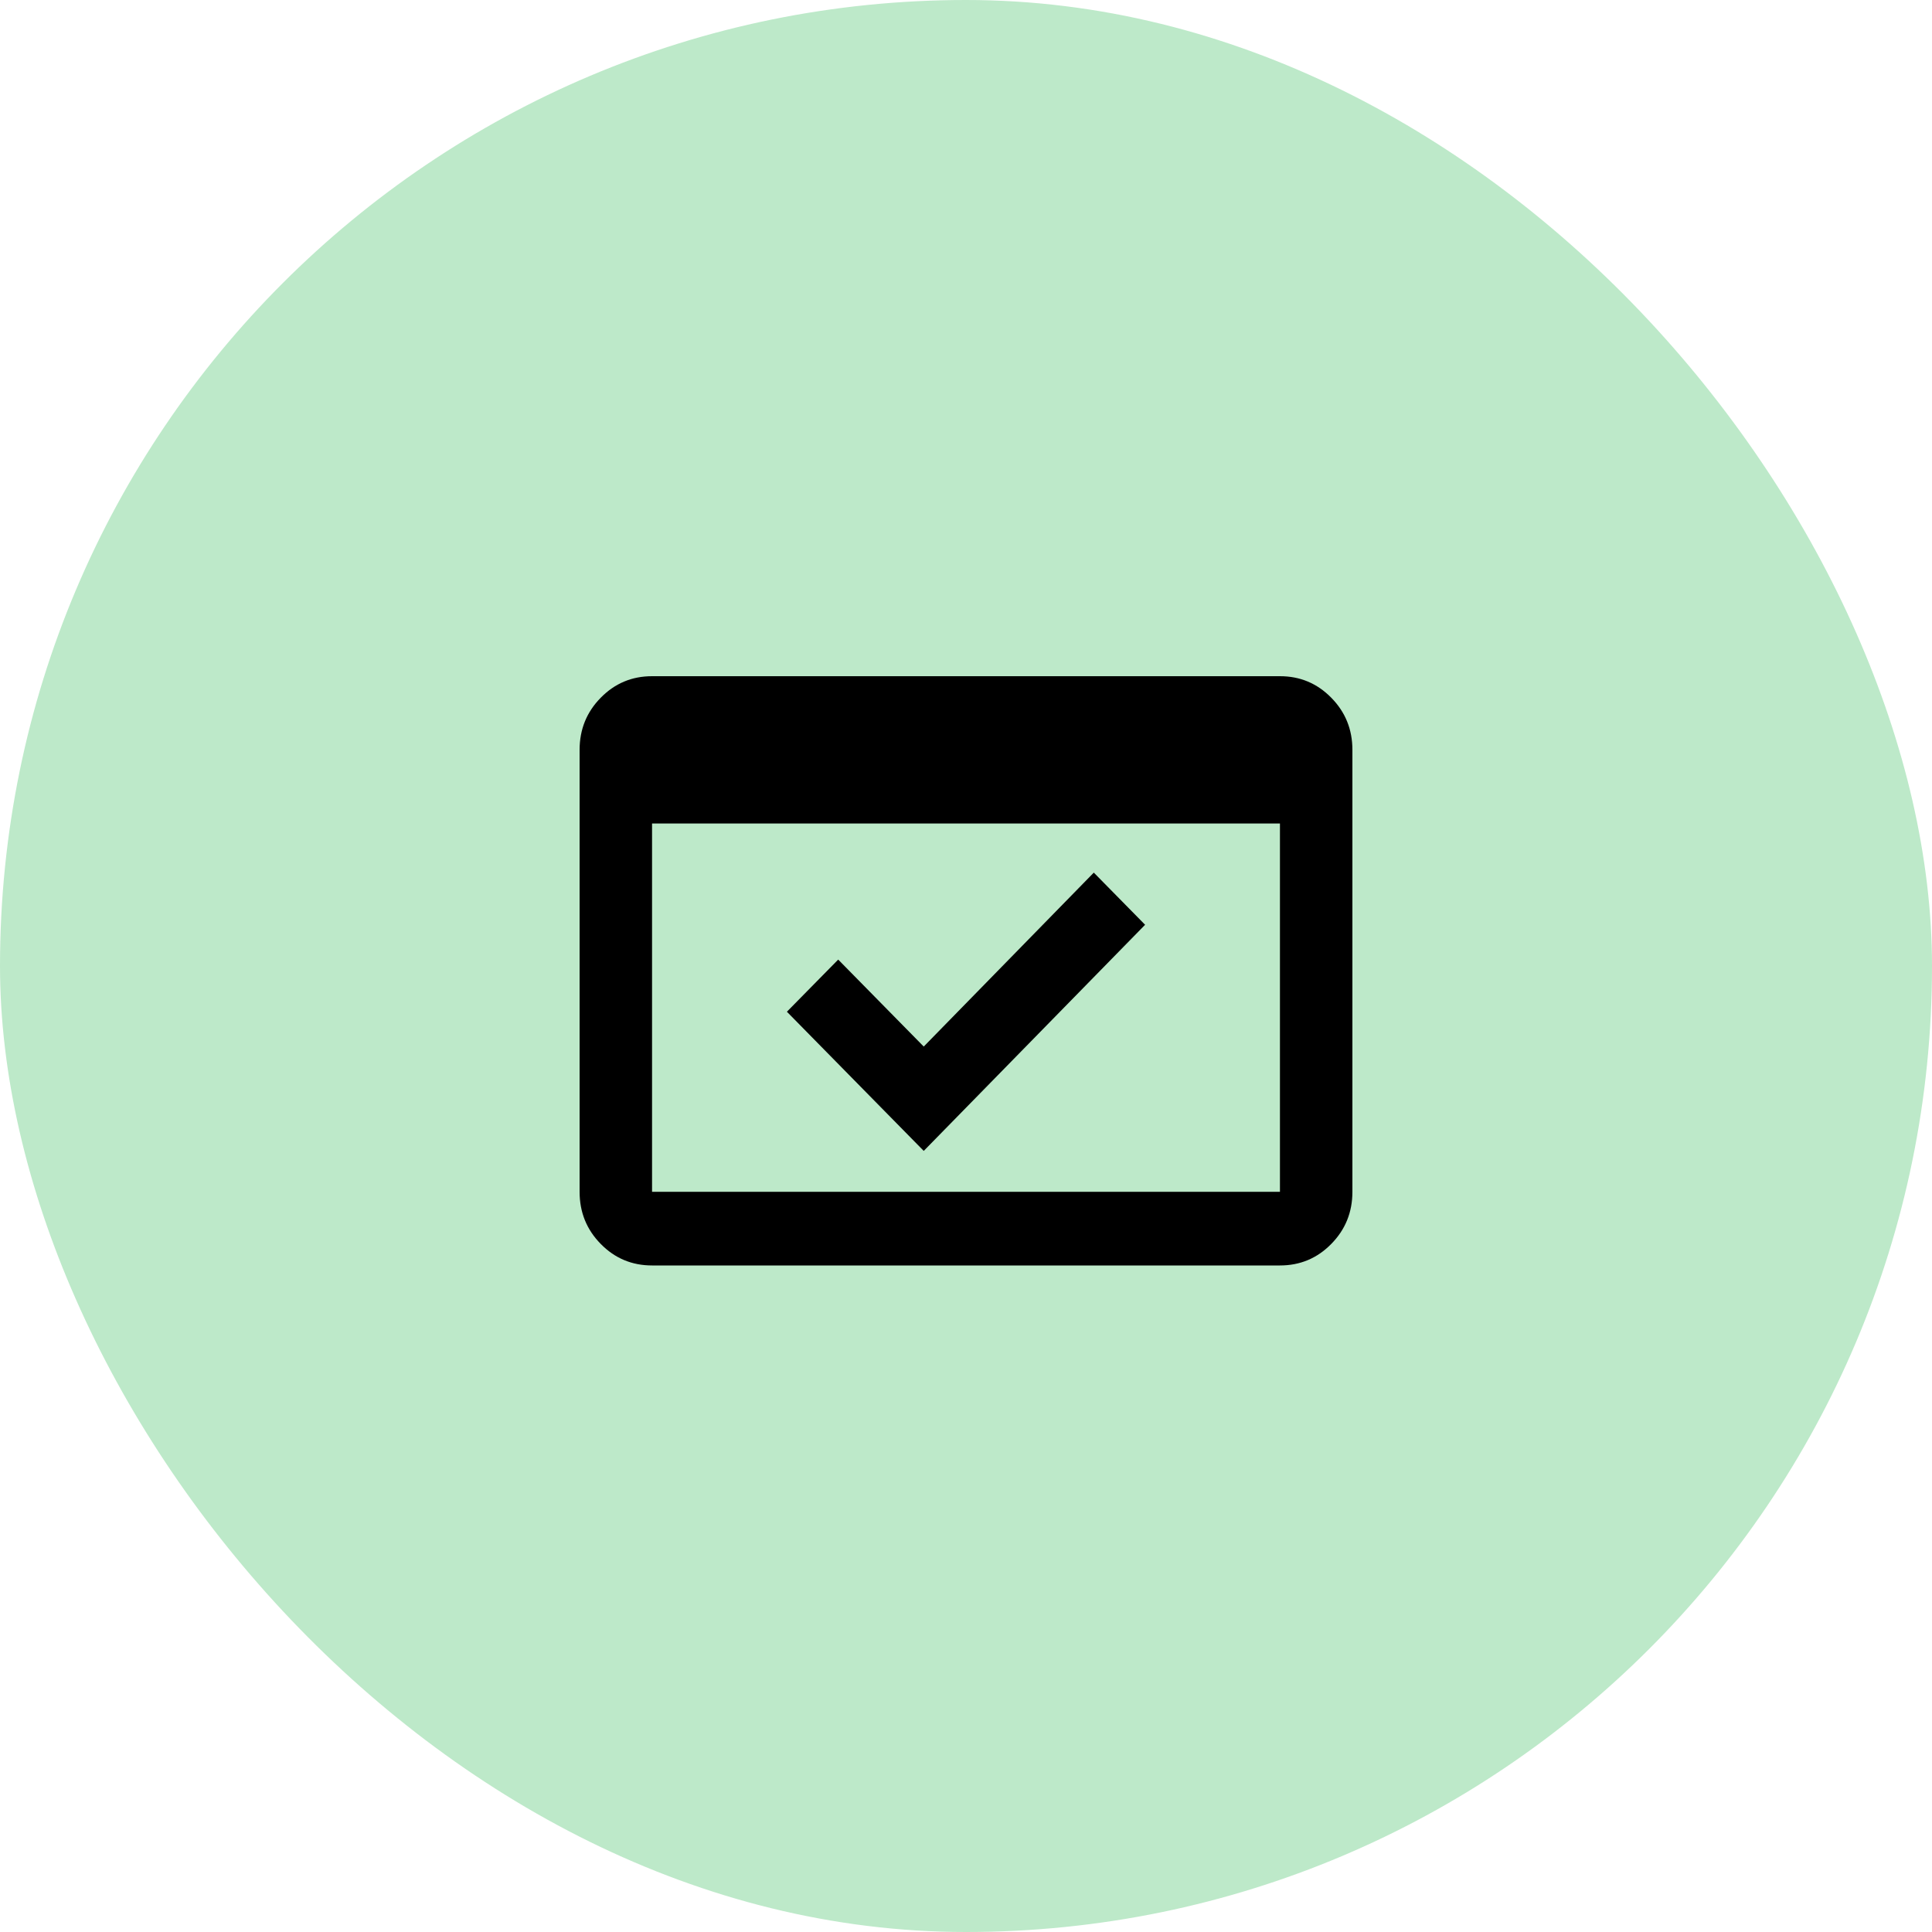
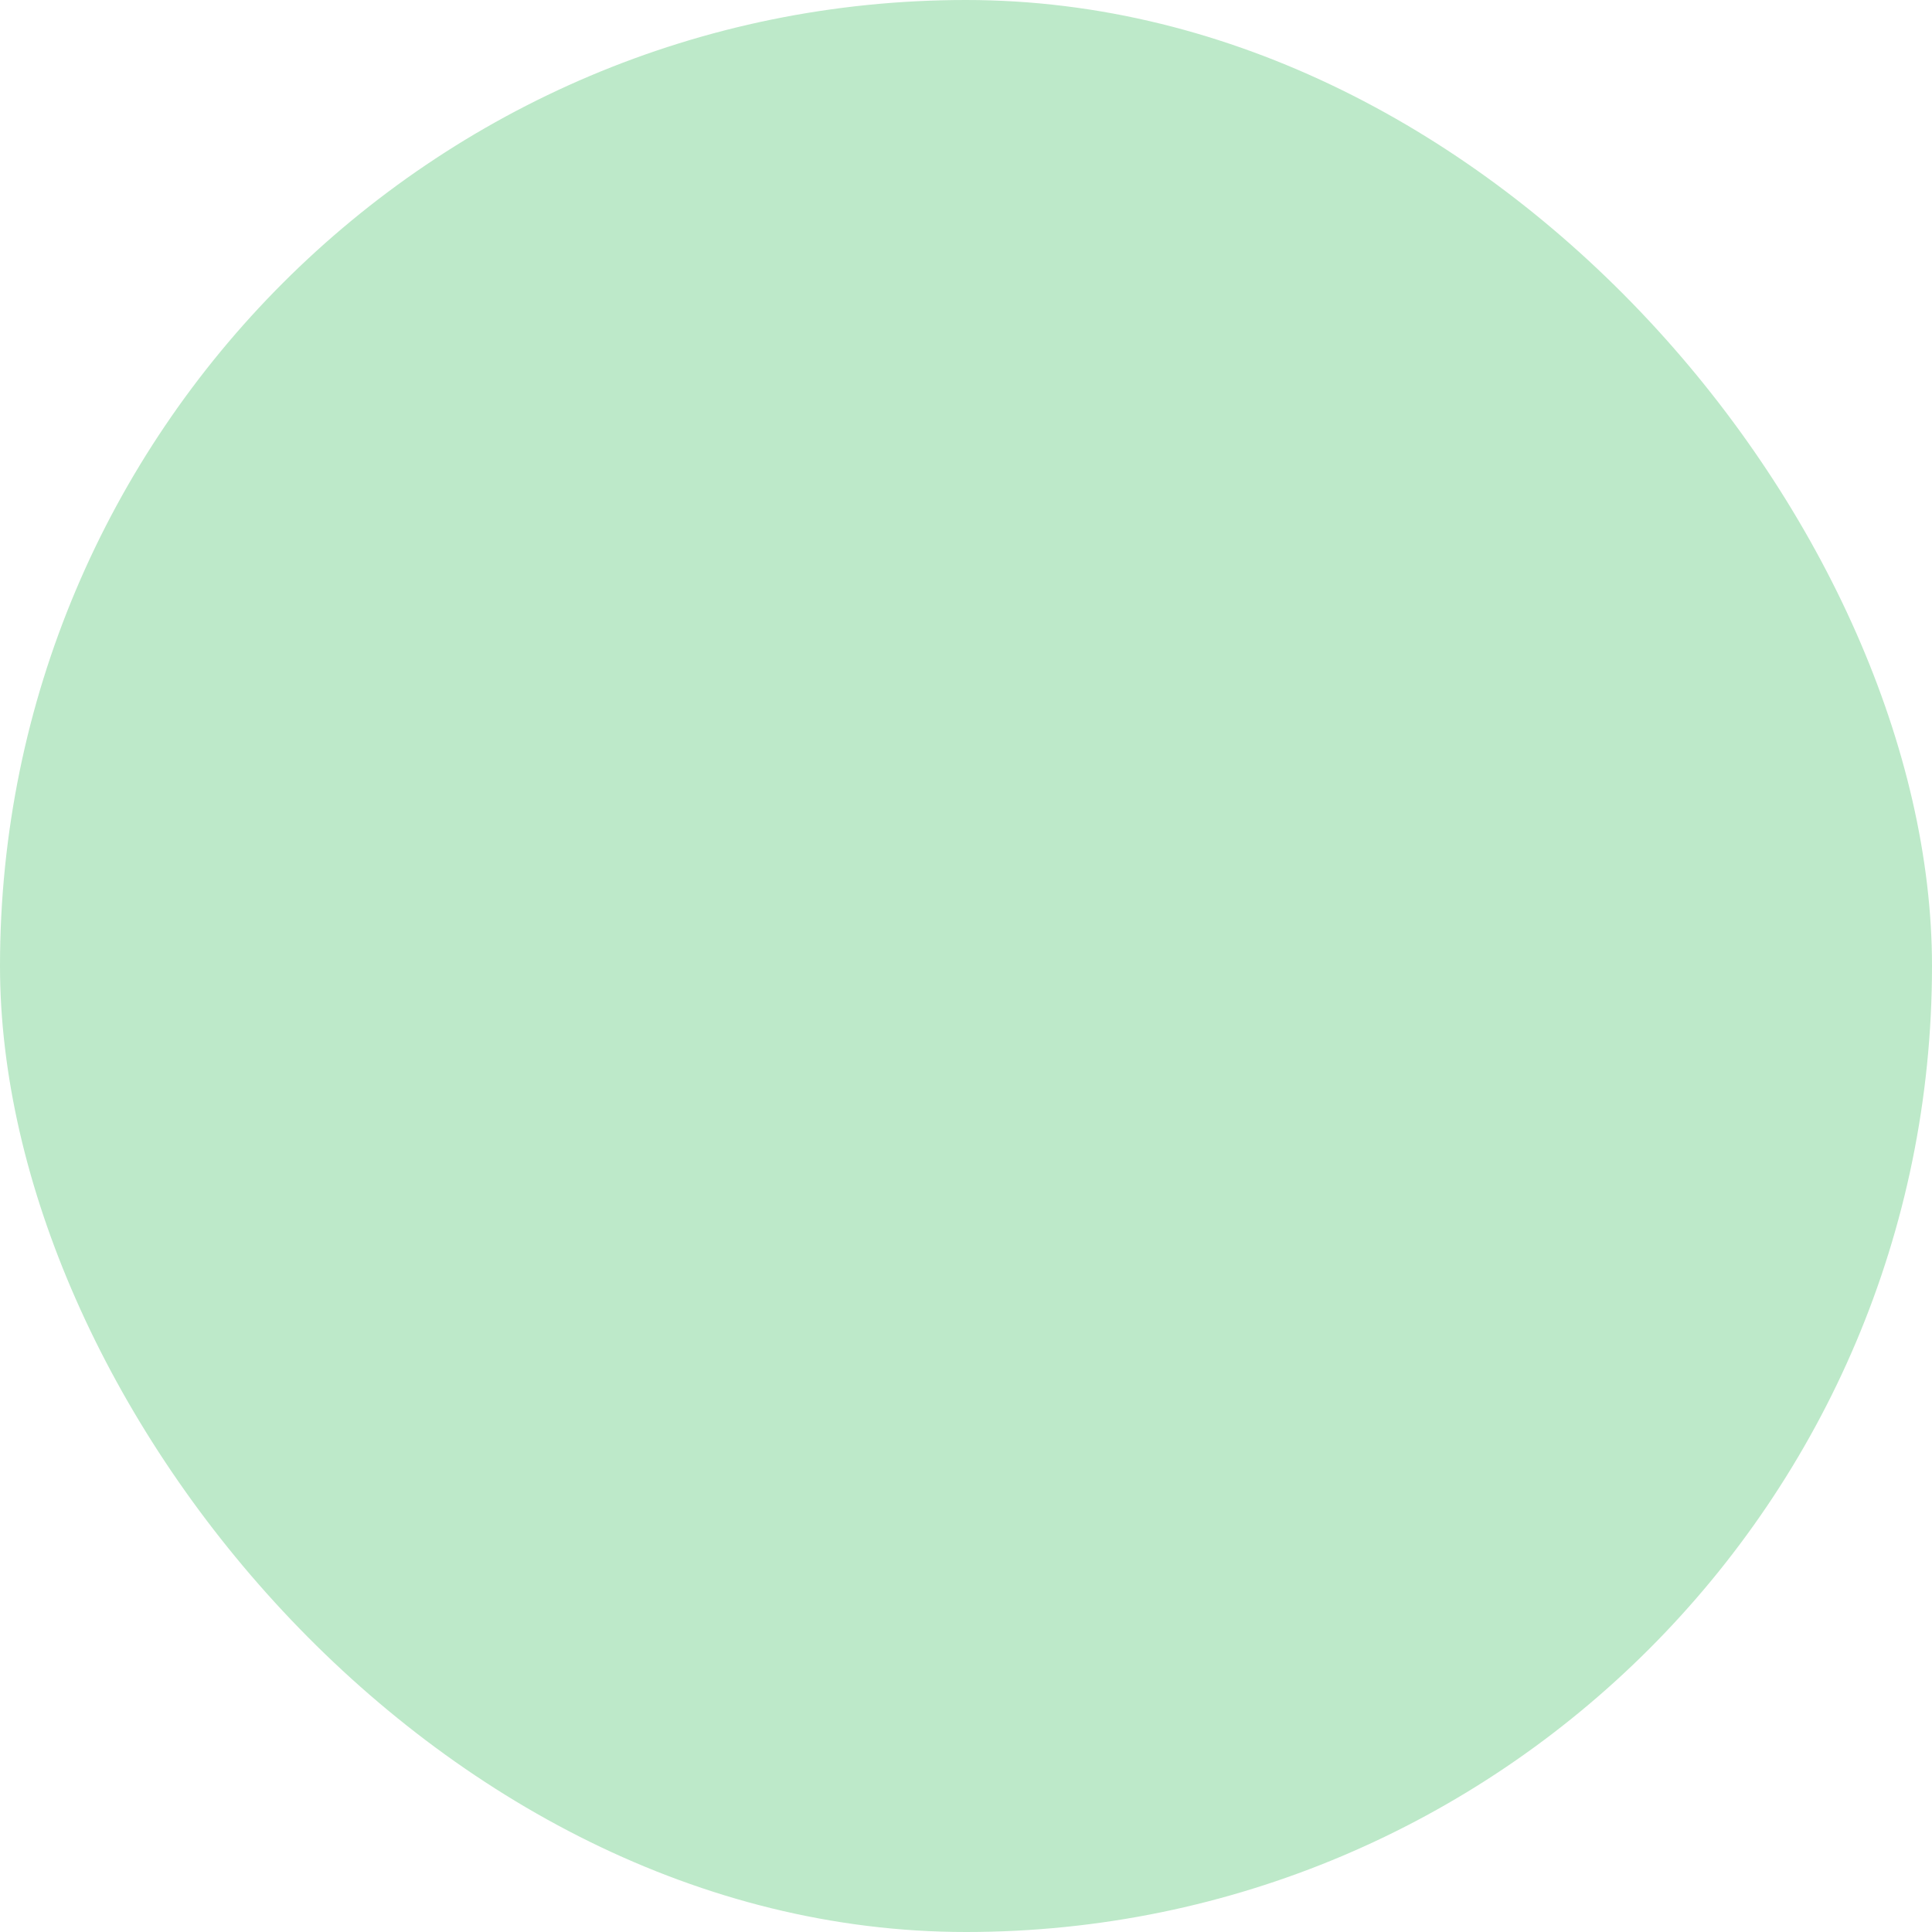
<svg xmlns="http://www.w3.org/2000/svg" width="200" height="200" viewBox="0 0 200 200" fill="none">
  <rect width="200" height="200" rx="100" fill="#BDE9C9" />
-   <path d="M67.5 131C65.417 131 63.647 130.258 62.19 128.774C60.73 127.293 60 125.493 60 123.375V77.625C60 75.507 60.73 73.707 62.19 72.227C63.647 70.742 65.417 70 67.5 70H132.5C134.583 70 136.353 70.742 137.81 72.227C139.27 73.707 140 75.507 140 77.625V123.375C140 125.493 139.27 127.293 137.81 128.774C136.353 130.258 134.583 131 132.5 131H67.5ZM67.5 123.375H132.5V85.25H67.5V123.375ZM95.625 119.141L81.46 104.734L86.77 99.336L95.625 108.339L113.23 90.333L118.54 95.732L95.625 119.141Z" fill="black" />
</svg>